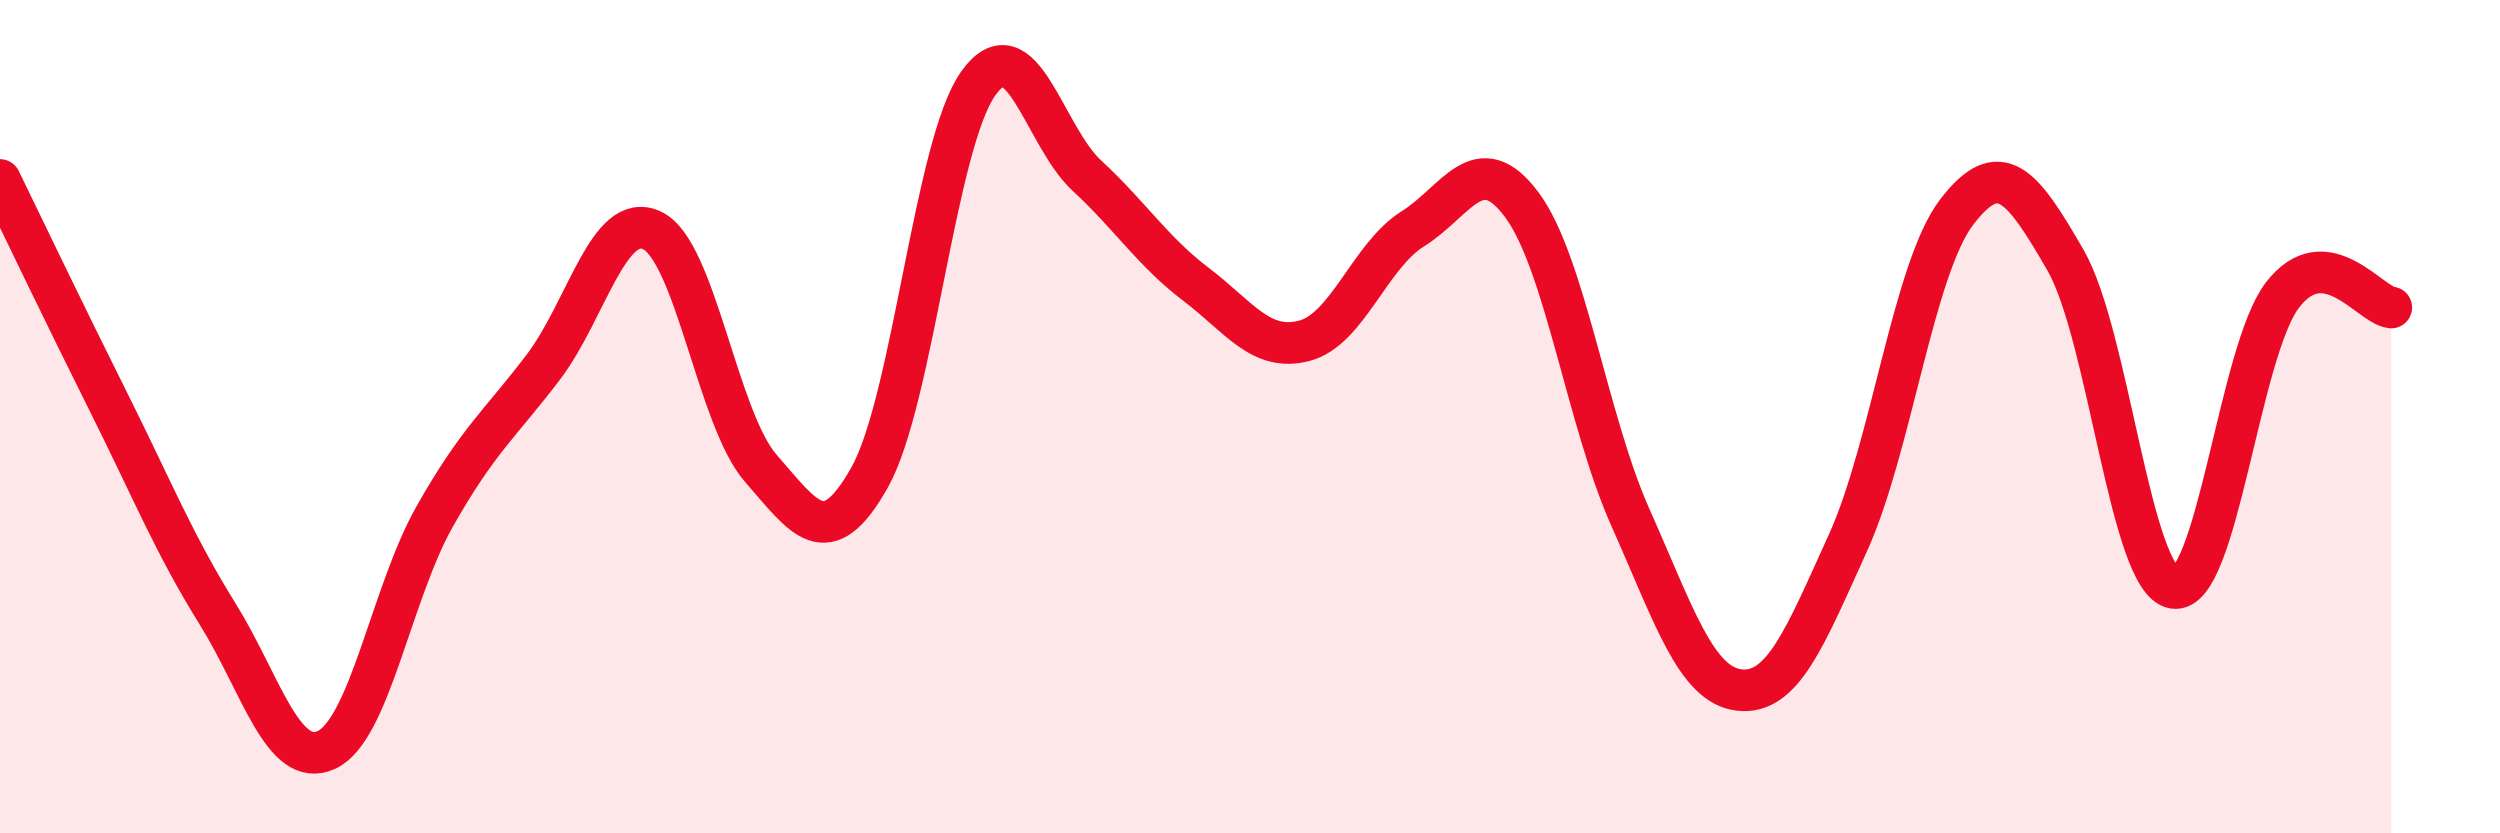
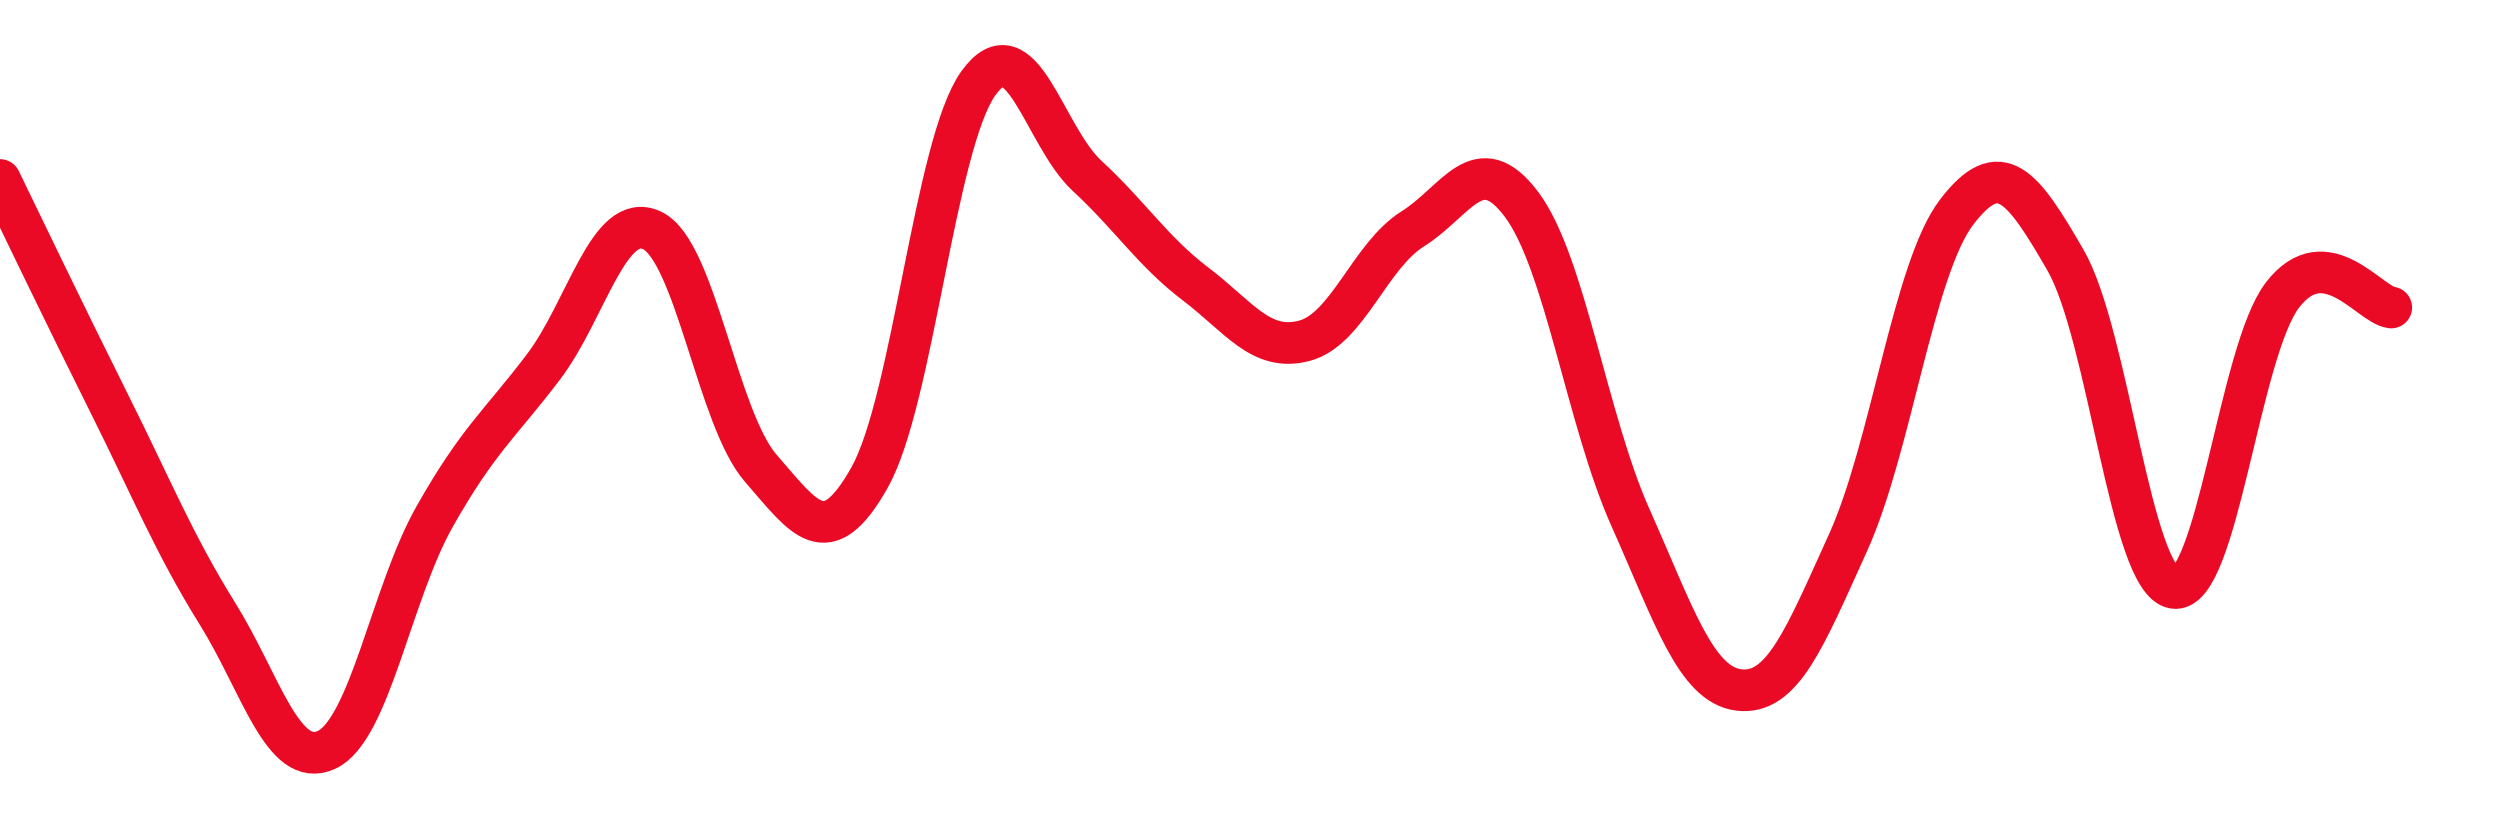
<svg xmlns="http://www.w3.org/2000/svg" width="60" height="20" viewBox="0 0 60 20">
-   <path d="M 0,4.32 C 0.52,5.39 1.57,7.58 2.61,9.66 C 3.65,11.74 4.18,13.06 5.22,14.73 C 6.26,16.4 6.79,18.47 7.83,18 C 8.87,17.53 9.39,14.24 10.43,12.4 C 11.47,10.56 12,10.18 13.04,8.81 C 14.08,7.44 14.61,5.04 15.65,5.53 C 16.69,6.02 17.22,10.05 18.26,11.24 C 19.3,12.43 19.83,13.31 20.87,11.46 C 21.91,9.61 22.44,3.45 23.48,2 C 24.52,0.55 25.05,3.26 26.09,4.22 C 27.13,5.18 27.66,6.03 28.7,6.82 C 29.74,7.61 30.26,8.45 31.3,8.18 C 32.34,7.91 32.87,6.14 33.91,5.49 C 34.95,4.84 35.48,3.52 36.52,4.91 C 37.56,6.3 38.09,10.09 39.13,12.42 C 40.17,14.75 40.7,16.44 41.74,16.56 C 42.78,16.68 43.31,15.32 44.35,13.03 C 45.39,10.74 45.92,6.45 46.96,5.09 C 48,3.73 48.53,4.44 49.57,6.24 C 50.61,8.04 51.13,13.94 52.17,14.11 C 53.21,14.28 53.74,8.43 54.78,7.08 C 55.82,5.73 56.87,7.32 57.39,7.38L57.39 20L0 20Z" fill="#EB0A25" opacity="0.1" stroke-linecap="round" stroke-linejoin="round" />
  <path d="M 0,4.32 C 0.52,5.39 1.57,7.58 2.61,9.66 C 3.65,11.74 4.18,13.06 5.22,14.73 C 6.26,16.4 6.79,18.47 7.83,18 C 8.87,17.53 9.39,14.24 10.43,12.4 C 11.47,10.56 12,10.18 13.04,8.81 C 14.08,7.44 14.61,5.04 15.65,5.53 C 16.69,6.02 17.22,10.05 18.26,11.24 C 19.3,12.43 19.83,13.31 20.87,11.46 C 21.91,9.61 22.44,3.45 23.48,2 C 24.52,0.55 25.05,3.26 26.09,4.22 C 27.13,5.18 27.66,6.03 28.7,6.82 C 29.74,7.61 30.26,8.45 31.3,8.18 C 32.34,7.91 32.87,6.14 33.91,5.49 C 34.95,4.84 35.48,3.52 36.52,4.91 C 37.56,6.3 38.09,10.09 39.13,12.42 C 40.17,14.75 40.7,16.44 41.74,16.56 C 42.78,16.68 43.31,15.32 44.35,13.03 C 45.39,10.74 45.92,6.45 46.96,5.09 C 48,3.73 48.53,4.44 49.57,6.24 C 50.61,8.04 51.13,13.94 52.17,14.11 C 53.21,14.28 53.74,8.43 54.78,7.08 C 55.82,5.73 56.87,7.32 57.39,7.38" stroke="#EB0A25" stroke-width="1" fill="none" stroke-linecap="round" stroke-linejoin="round" />
</svg>